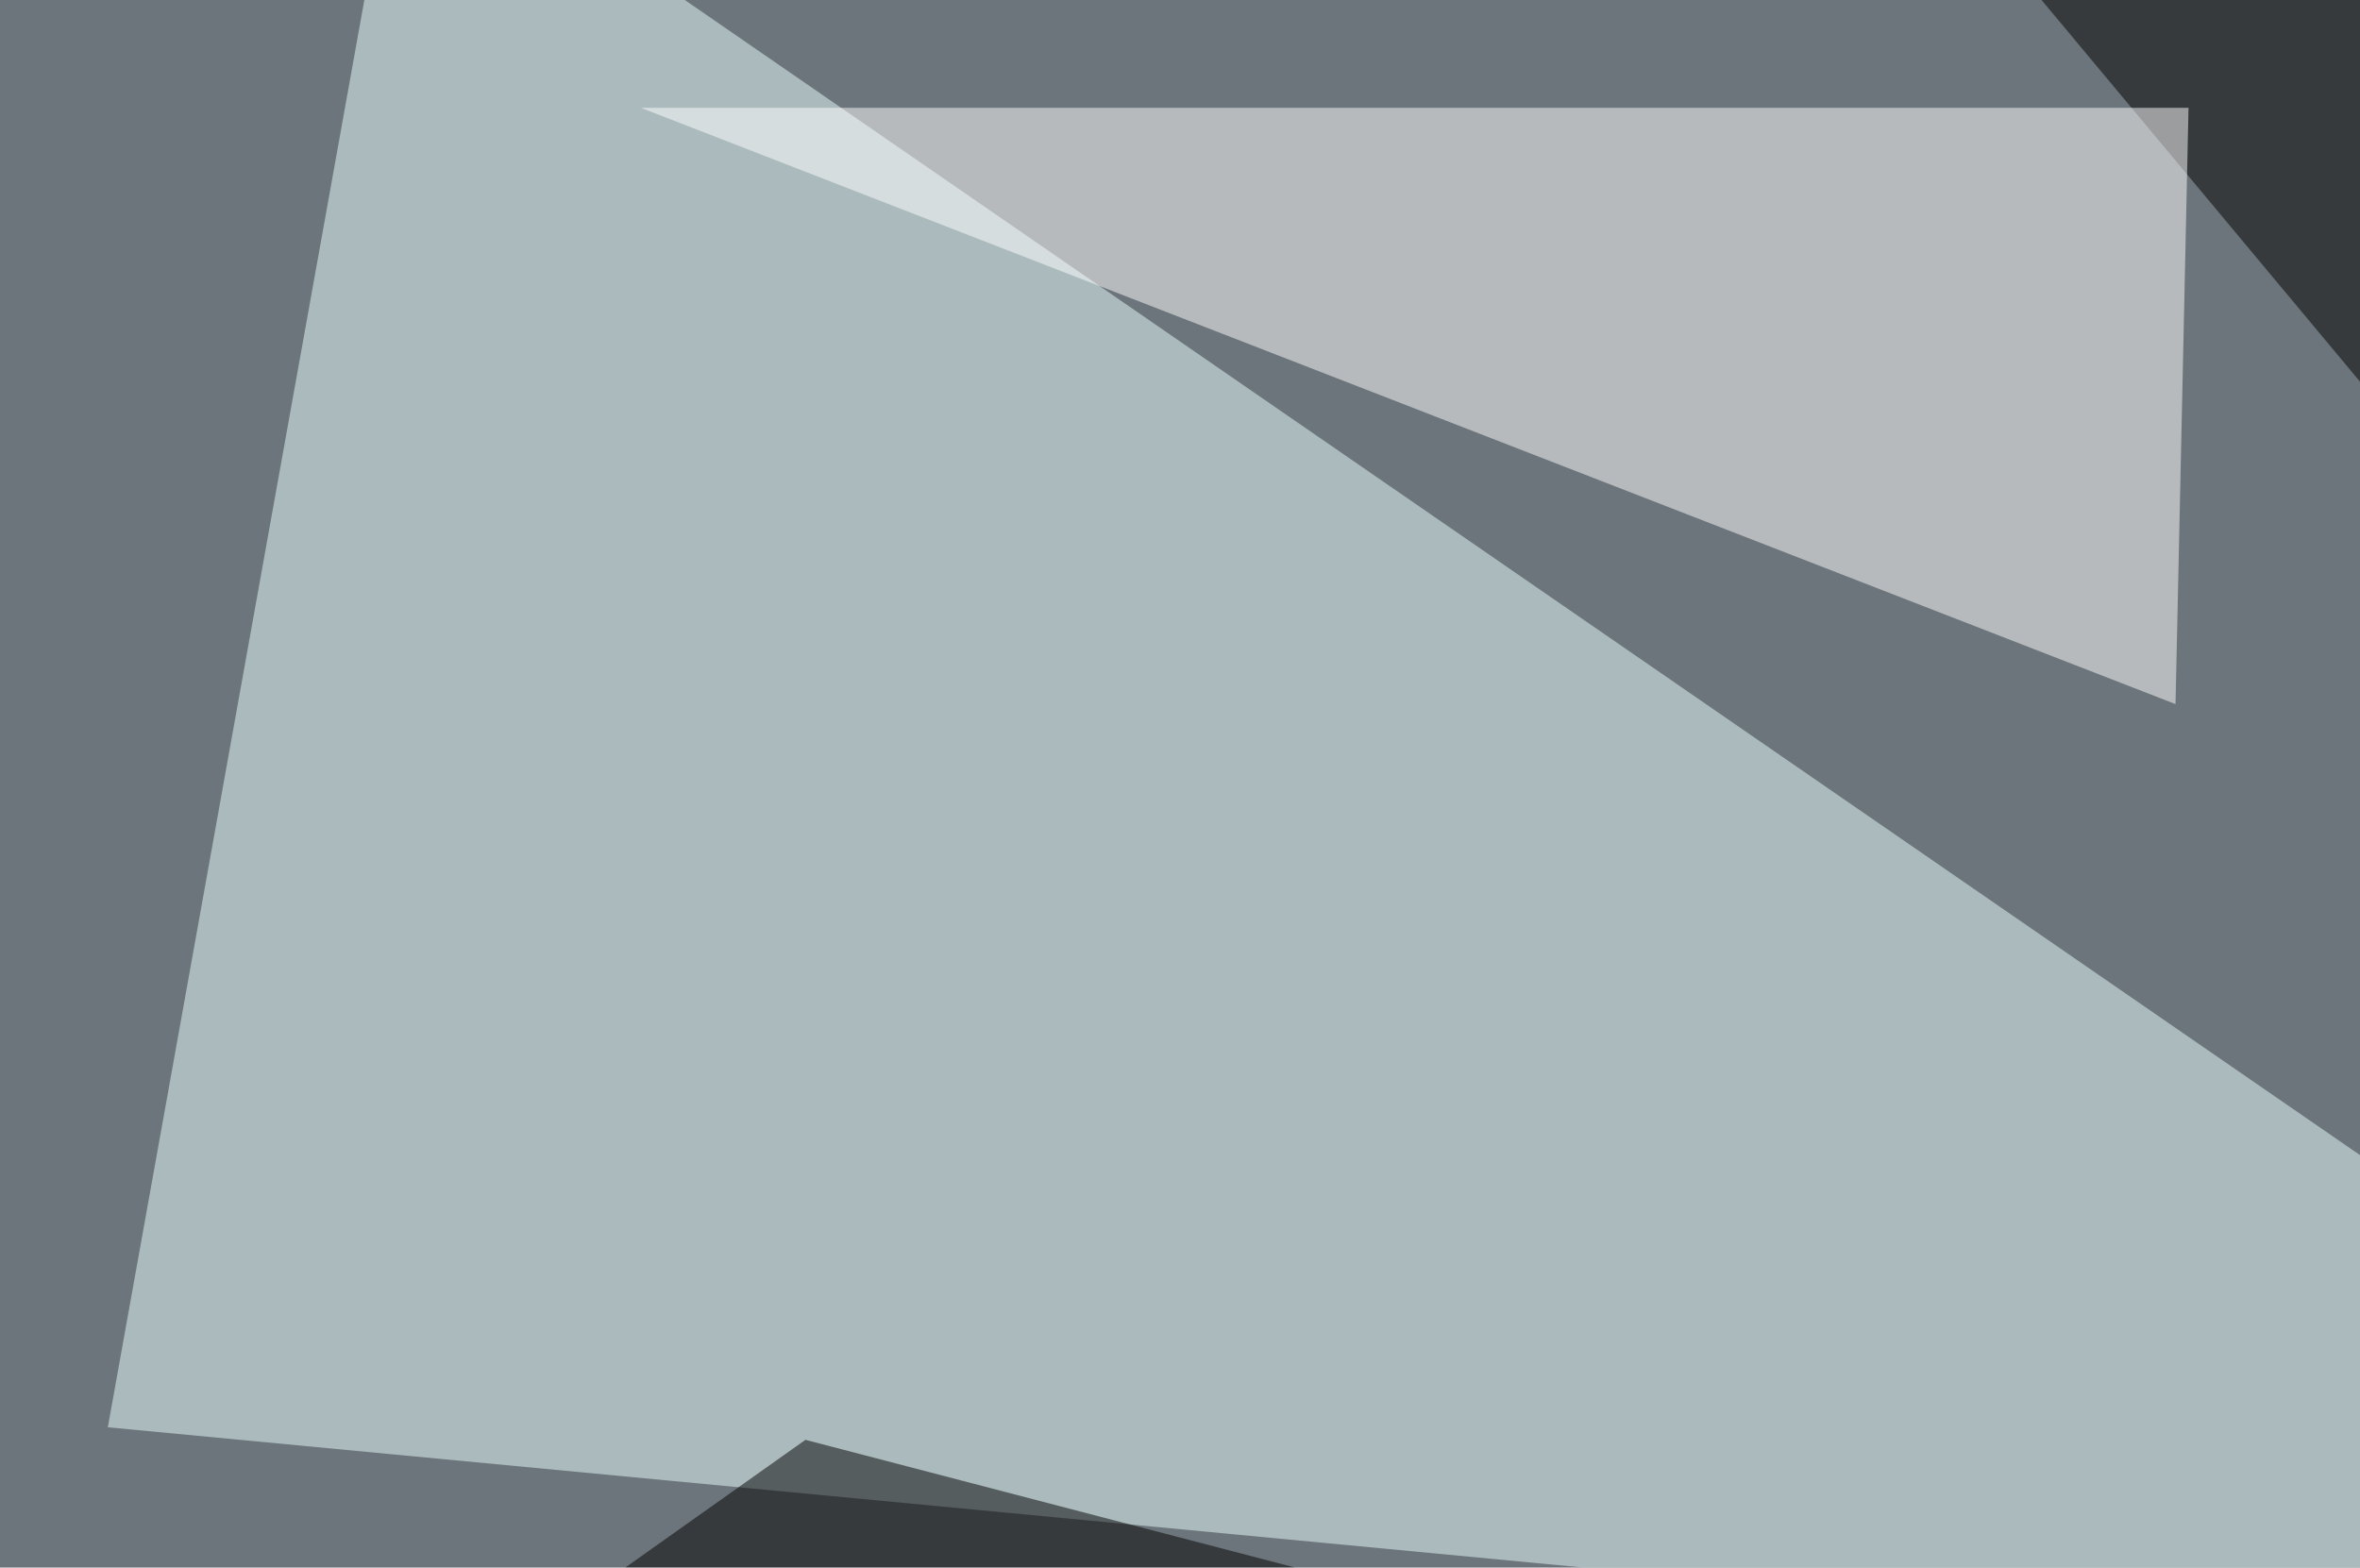
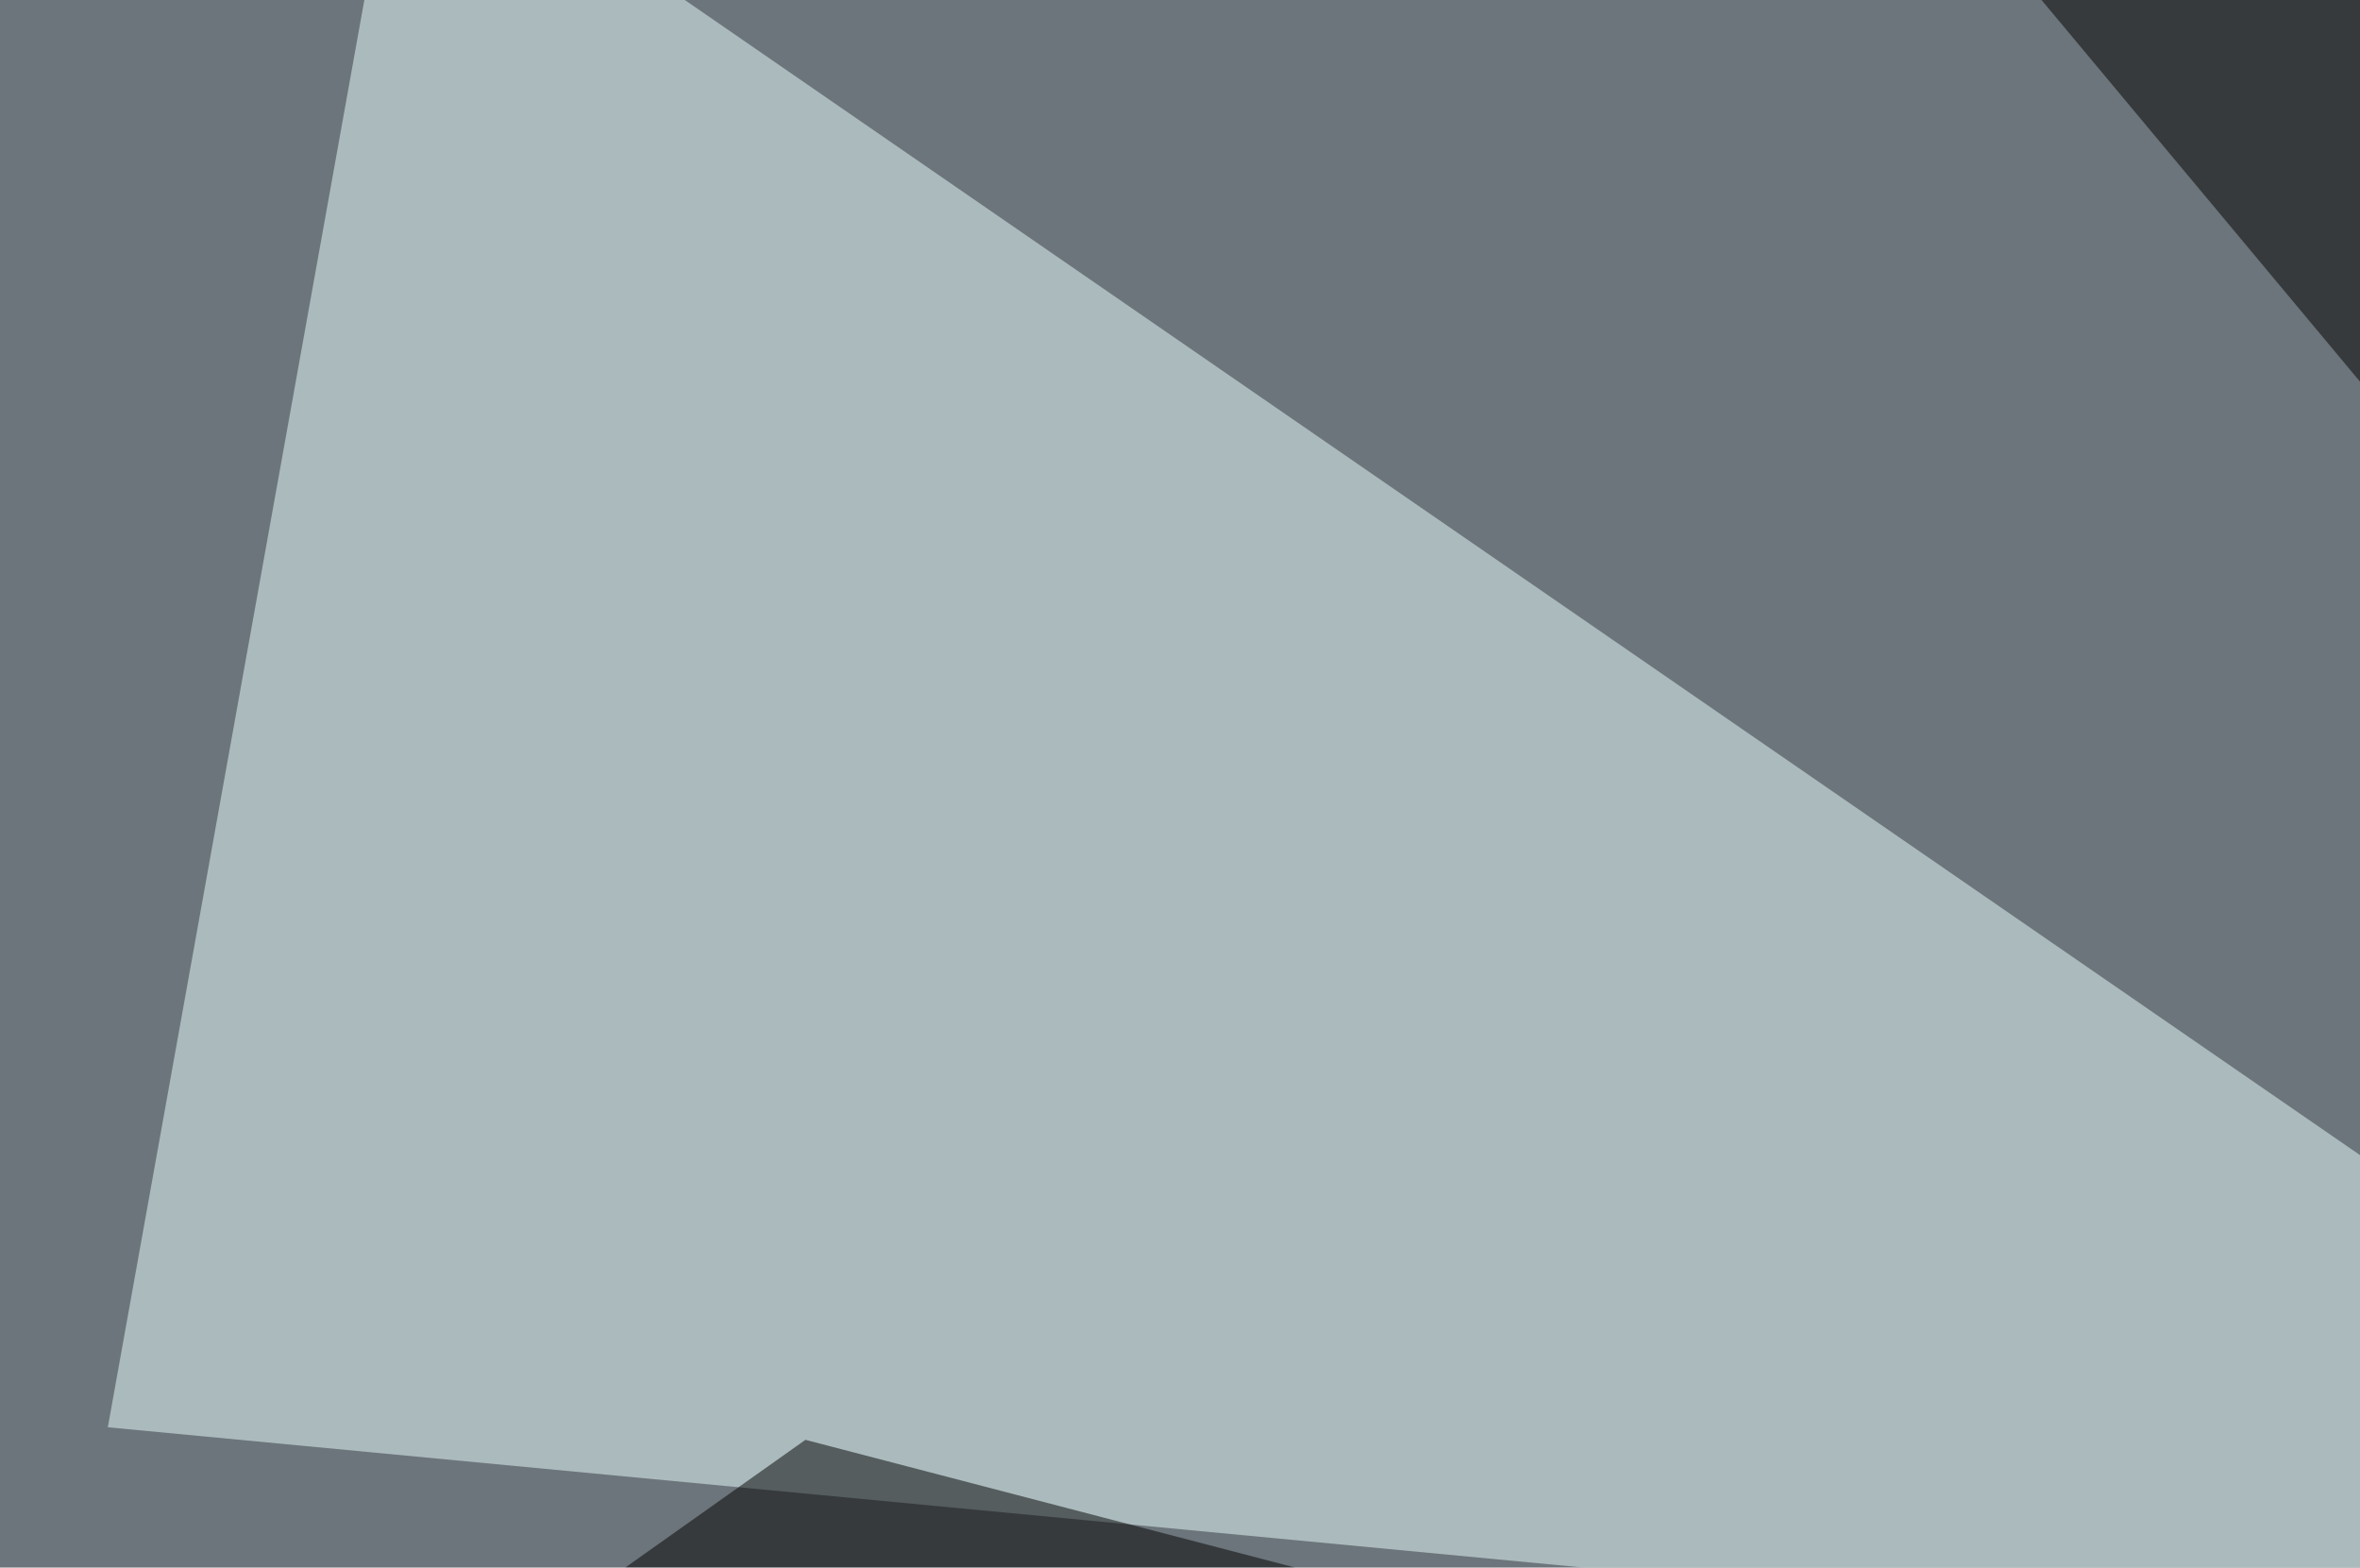
<svg xmlns="http://www.w3.org/2000/svg" width="545" height="362">
  <filter id="a">
    <feGaussianBlur stdDeviation="55" />
  </filter>
  <rect width="100%" height="100%" fill="#6c757b" />
  <g filter="url(#a)">
    <g fill-opacity=".5">
      <path fill="#ebffff" d="M24.9 329.6l709 67.4L92.3-45.4z" />
      <path d="M455.6-19l339.8 407.2L763.2-4.4zM186 332.5l606.5 158.2-838 5.9z" />
-       <path fill="#fff" d="M148 24.9l354.4 137.7 3-137.7z" />
    </g>
  </g>
</svg>